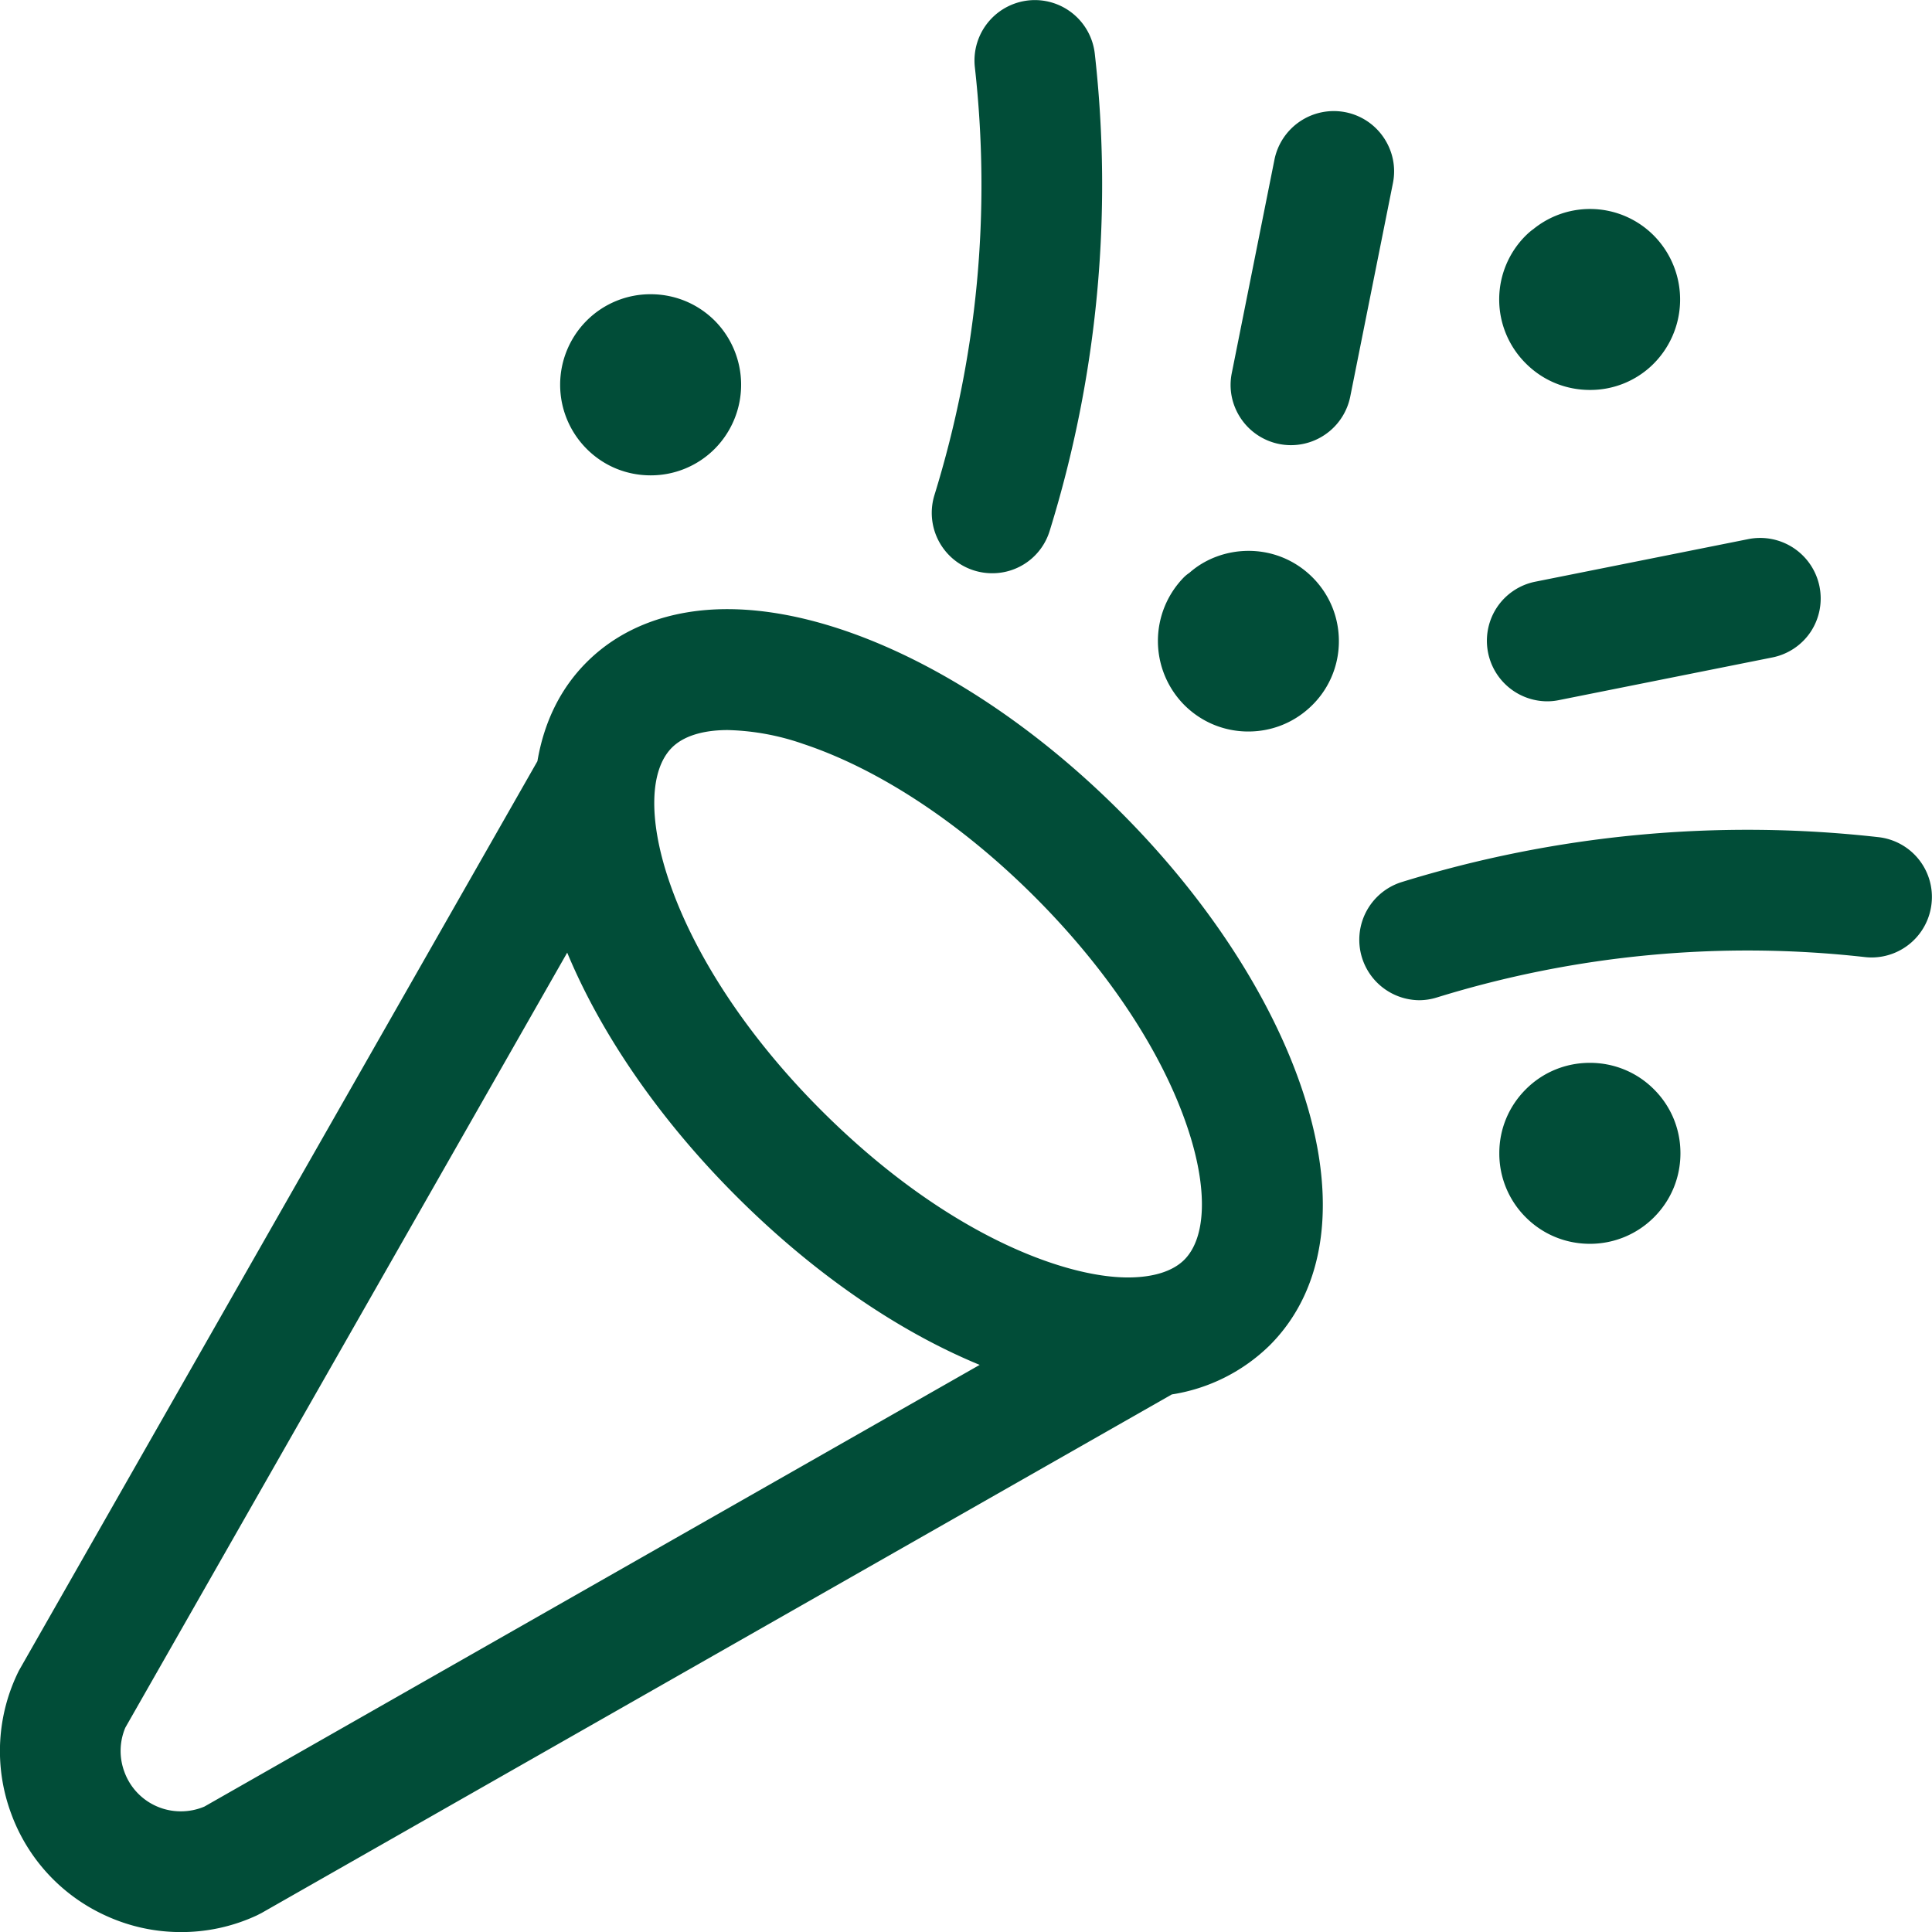
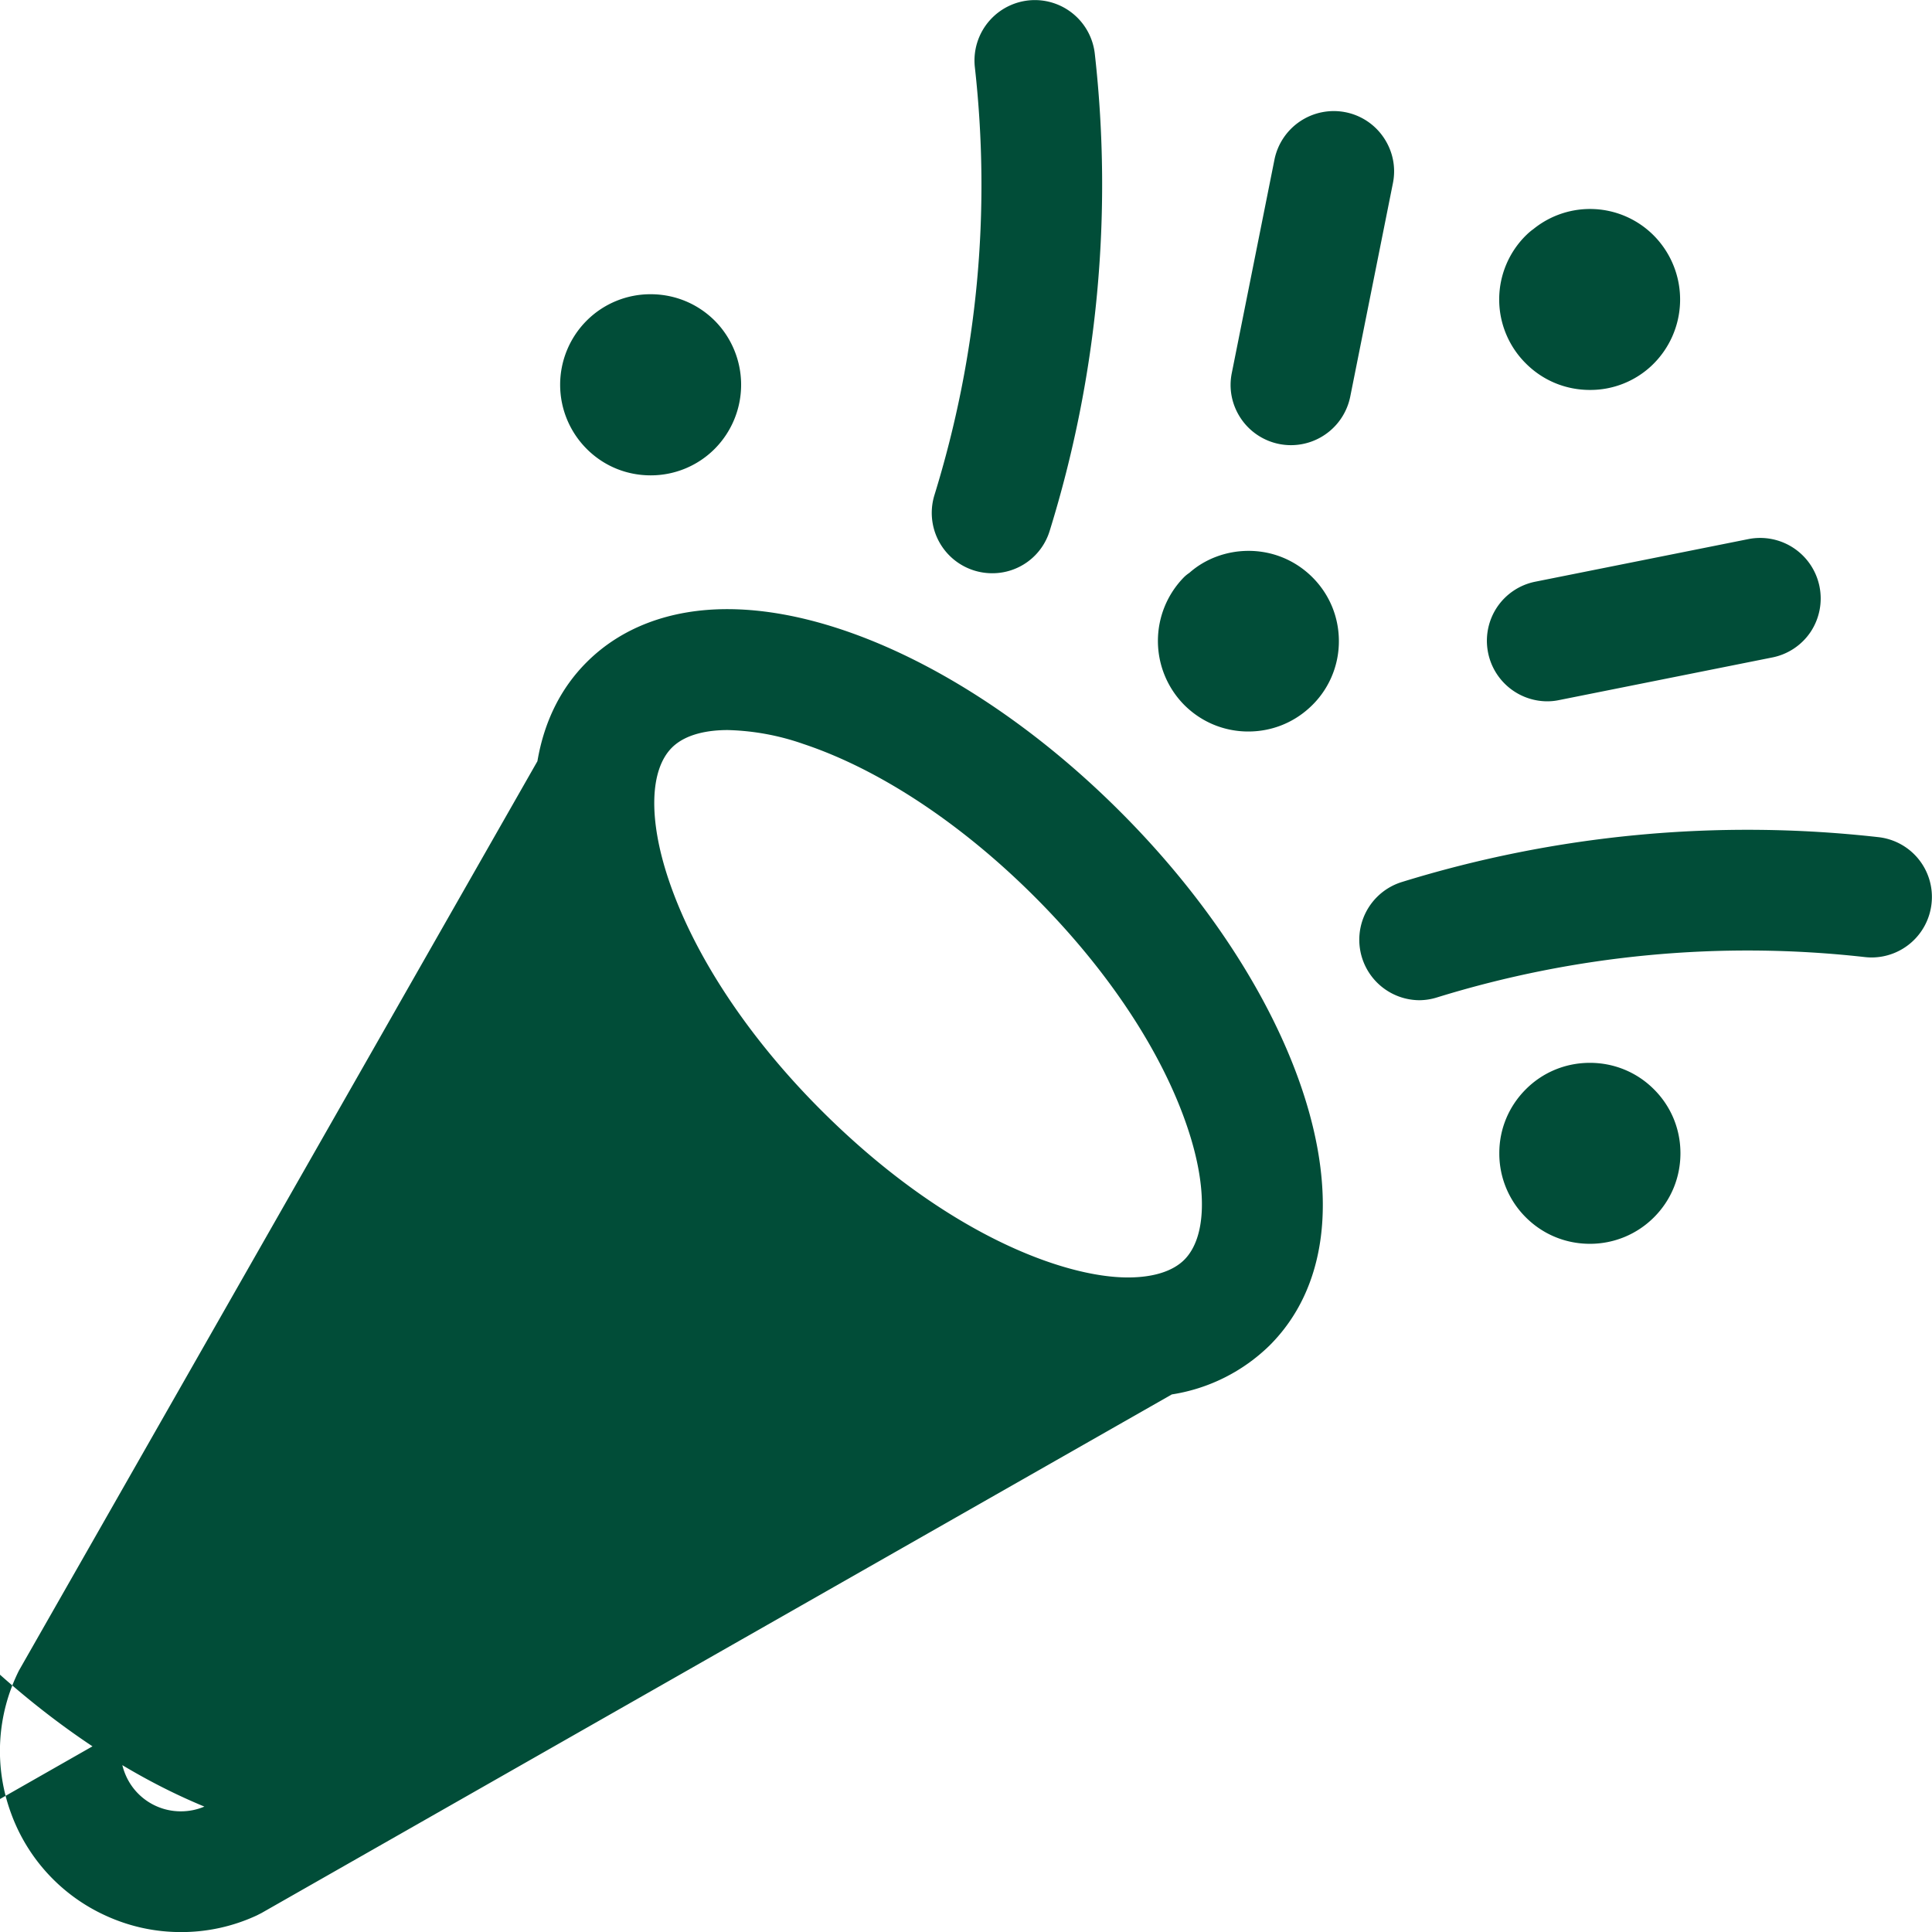
<svg xmlns="http://www.w3.org/2000/svg" viewBox="0 0 24 24">
-   <path d="M2.249 24.001c-.328 0-.646-.07-.944-.208a2.235 2.235 0 0 1-1.167-1.266 2.234 2.234 0 0 1 .098-1.776l6.44-11.295c.084-.494.29-.908.611-1.229.431-.432 1.036-.66 1.747-.66.438 0 .916.085 1.42.253 1.16.387 2.39 1.19 3.462 2.263 1.073 1.072 1.876 2.302 2.263 3.462.445 1.335.301 2.46-.406 3.167a2.224 2.224 0 0 1-1.216.61L3.249 23.764l-.059.03a2.223 2.223 0 0 1-.941.207zm-.692-2.54a.744.744 0 0 0-.012.549.744.744 0 0 0 .703.491c.1 0 .198-.02.291-.059l9.631-5.487c-1.025-.422-2.075-1.147-3.027-2.099-.938-.938-1.67-1.995-2.097-3.022l-5.489 9.627zM9.04 9.069c-.216 0-.512.038-.693.218-.276.276-.293.886-.044 1.632.315.943.989 1.965 1.9 2.875 1.532 1.531 3.009 2.075 3.808 2.075.314 0 .556-.076.7-.219.276-.276.293-.886.044-1.632-.314-.944-.989-1.965-1.9-2.876s-1.932-1.586-2.875-1.9a3.066 3.066 0 0 0-.94-.173zM15.507 9.087c-.298 0-.578-.115-.79-.324l-.007-.007a1.13 1.13 0 0 1 0-1.588.448.448 0 0 1 .065-.052c.193-.172.458-.273.735-.273.296 0 .574.114.785.32l.016.016c.207.211.321.489.321.786a1.114 1.114 0 0 1-.374.835c-.206.185-.47.287-.751.287zM19.75 4.844c-.297 0-.576-.114-.787-.321l-.016-.016a1.119 1.119 0 0 1 .006-1.58l.026-.025a.838.838 0 0 1 .055-.046l.014-.01a1.116 1.116 0 0 1 1.497.081 1.13 1.13 0 0 1-.033 1.62 1.111 1.111 0 0 1-.762.297zM19.75 15.451c-.3 0-.582-.116-.794-.327l-.001-.001a1.117 1.117 0 0 1-.33-.795c-.001-.3.116-.583.329-.796l.001-.001c.212-.212.495-.328.795-.328s.583.116.795.328c.213.212.33.494.33.795 0 .301-.116.583-.329.796l-.001.001a1.121 1.121 0 0 1-.795.328zM8.083 5.905c-.295 0-.572-.112-.783-.317l-.012-.012a1.127 1.127 0 0 1-.002-1.591l.007-.007a1.12 1.12 0 0 1 .79-.323c.3 0 .583.117.795.328a1.13 1.13 0 0 1 .003 1.59 1.12 1.12 0 0 1-.798.332zM12.325 7.121a.75.75 0 0 1-.717-.971c.534-1.729.703-3.517.502-5.315a.751.751 0 0 1 .744-.834.75.75 0 0 1 .746.667 14.522 14.522 0 0 1-.56 5.925.744.744 0 0 1-.715.528zM16.038 5.53a.75.75 0 0 1-.625-.334c-.111-.167-.151-.367-.111-.563l.53-2.651a.752.752 0 0 1 .882-.588.747.747 0 0 1 .478.32c.111.167.151.367.111.563l-.53 2.651a.752.752 0 0 1-.735.602zM17.629 12.425a.751.751 0 0 1-.222-1.466 14.532 14.532 0 0 1 5.924-.56.747.747 0 0 1 .663.828.75.75 0 0 1-.746.667.786.786 0 0 1-.083-.005 13.062 13.062 0 0 0-5.316.502.743.743 0 0 1-.22.034zM19.219 8.712a.752.752 0 0 1-.624-1.166.748.748 0 0 1 .477-.32l2.651-.53a.752.752 0 0 1 .771 1.151.748.748 0 0 1-.477.32l-2.651.53a.719.719 0 0 1-.147.015z" style="fill: #014d38;" />
+   <path d="M2.249 24.001c-.328 0-.646-.07-.944-.208a2.235 2.235 0 0 1-1.167-1.266 2.234 2.234 0 0 1 .098-1.776l6.44-11.295c.084-.494.29-.908.611-1.229.431-.432 1.036-.66 1.747-.66.438 0 .916.085 1.42.253 1.16.387 2.39 1.19 3.462 2.263 1.073 1.072 1.876 2.302 2.263 3.462.445 1.335.301 2.46-.406 3.167a2.224 2.224 0 0 1-1.216.61L3.249 23.764l-.059.03a2.223 2.223 0 0 1-.941.207zm-.692-2.54a.744.744 0 0 0-.012.549.744.744 0 0 0 .703.491c.1 0 .198-.02.291-.059c-1.025-.422-2.075-1.147-3.027-2.099-.938-.938-1.67-1.995-2.097-3.022l-5.489 9.627zM9.04 9.069c-.216 0-.512.038-.693.218-.276.276-.293.886-.044 1.632.315.943.989 1.965 1.9 2.875 1.532 1.531 3.009 2.075 3.808 2.075.314 0 .556-.076.7-.219.276-.276.293-.886.044-1.632-.314-.944-.989-1.965-1.9-2.876s-1.932-1.586-2.875-1.9a3.066 3.066 0 0 0-.94-.173zM15.507 9.087c-.298 0-.578-.115-.79-.324l-.007-.007a1.13 1.13 0 0 1 0-1.588.448.448 0 0 1 .065-.052c.193-.172.458-.273.735-.273.296 0 .574.114.785.32l.016.016c.207.211.321.489.321.786a1.114 1.114 0 0 1-.374.835c-.206.185-.47.287-.751.287zM19.75 4.844c-.297 0-.576-.114-.787-.321l-.016-.016a1.119 1.119 0 0 1 .006-1.58l.026-.025a.838.838 0 0 1 .055-.046l.014-.01a1.116 1.116 0 0 1 1.497.081 1.13 1.13 0 0 1-.033 1.62 1.111 1.111 0 0 1-.762.297zM19.75 15.451c-.3 0-.582-.116-.794-.327l-.001-.001a1.117 1.117 0 0 1-.33-.795c-.001-.3.116-.583.329-.796l.001-.001c.212-.212.495-.328.795-.328s.583.116.795.328c.213.212.33.494.33.795 0 .301-.116.583-.329.796l-.001.001a1.121 1.121 0 0 1-.795.328zM8.083 5.905c-.295 0-.572-.112-.783-.317l-.012-.012a1.127 1.127 0 0 1-.002-1.591l.007-.007a1.12 1.12 0 0 1 .79-.323c.3 0 .583.117.795.328a1.13 1.13 0 0 1 .003 1.59 1.12 1.12 0 0 1-.798.332zM12.325 7.121a.75.75 0 0 1-.717-.971c.534-1.729.703-3.517.502-5.315a.751.751 0 0 1 .744-.834.75.75 0 0 1 .746.667 14.522 14.522 0 0 1-.56 5.925.744.744 0 0 1-.715.528zM16.038 5.53a.75.75 0 0 1-.625-.334c-.111-.167-.151-.367-.111-.563l.53-2.651a.752.752 0 0 1 .882-.588.747.747 0 0 1 .478.32c.111.167.151.367.111.563l-.53 2.651a.752.752 0 0 1-.735.602zM17.629 12.425a.751.751 0 0 1-.222-1.466 14.532 14.532 0 0 1 5.924-.56.747.747 0 0 1 .663.828.75.75 0 0 1-.746.667.786.786 0 0 1-.083-.005 13.062 13.062 0 0 0-5.316.502.743.743 0 0 1-.22.034zM19.219 8.712a.752.752 0 0 1-.624-1.166.748.748 0 0 1 .477-.32l2.651-.53a.752.752 0 0 1 .771 1.151.748.748 0 0 1-.477.32l-2.651.53a.719.719 0 0 1-.147.015z" style="fill: #014d38;" />
</svg>